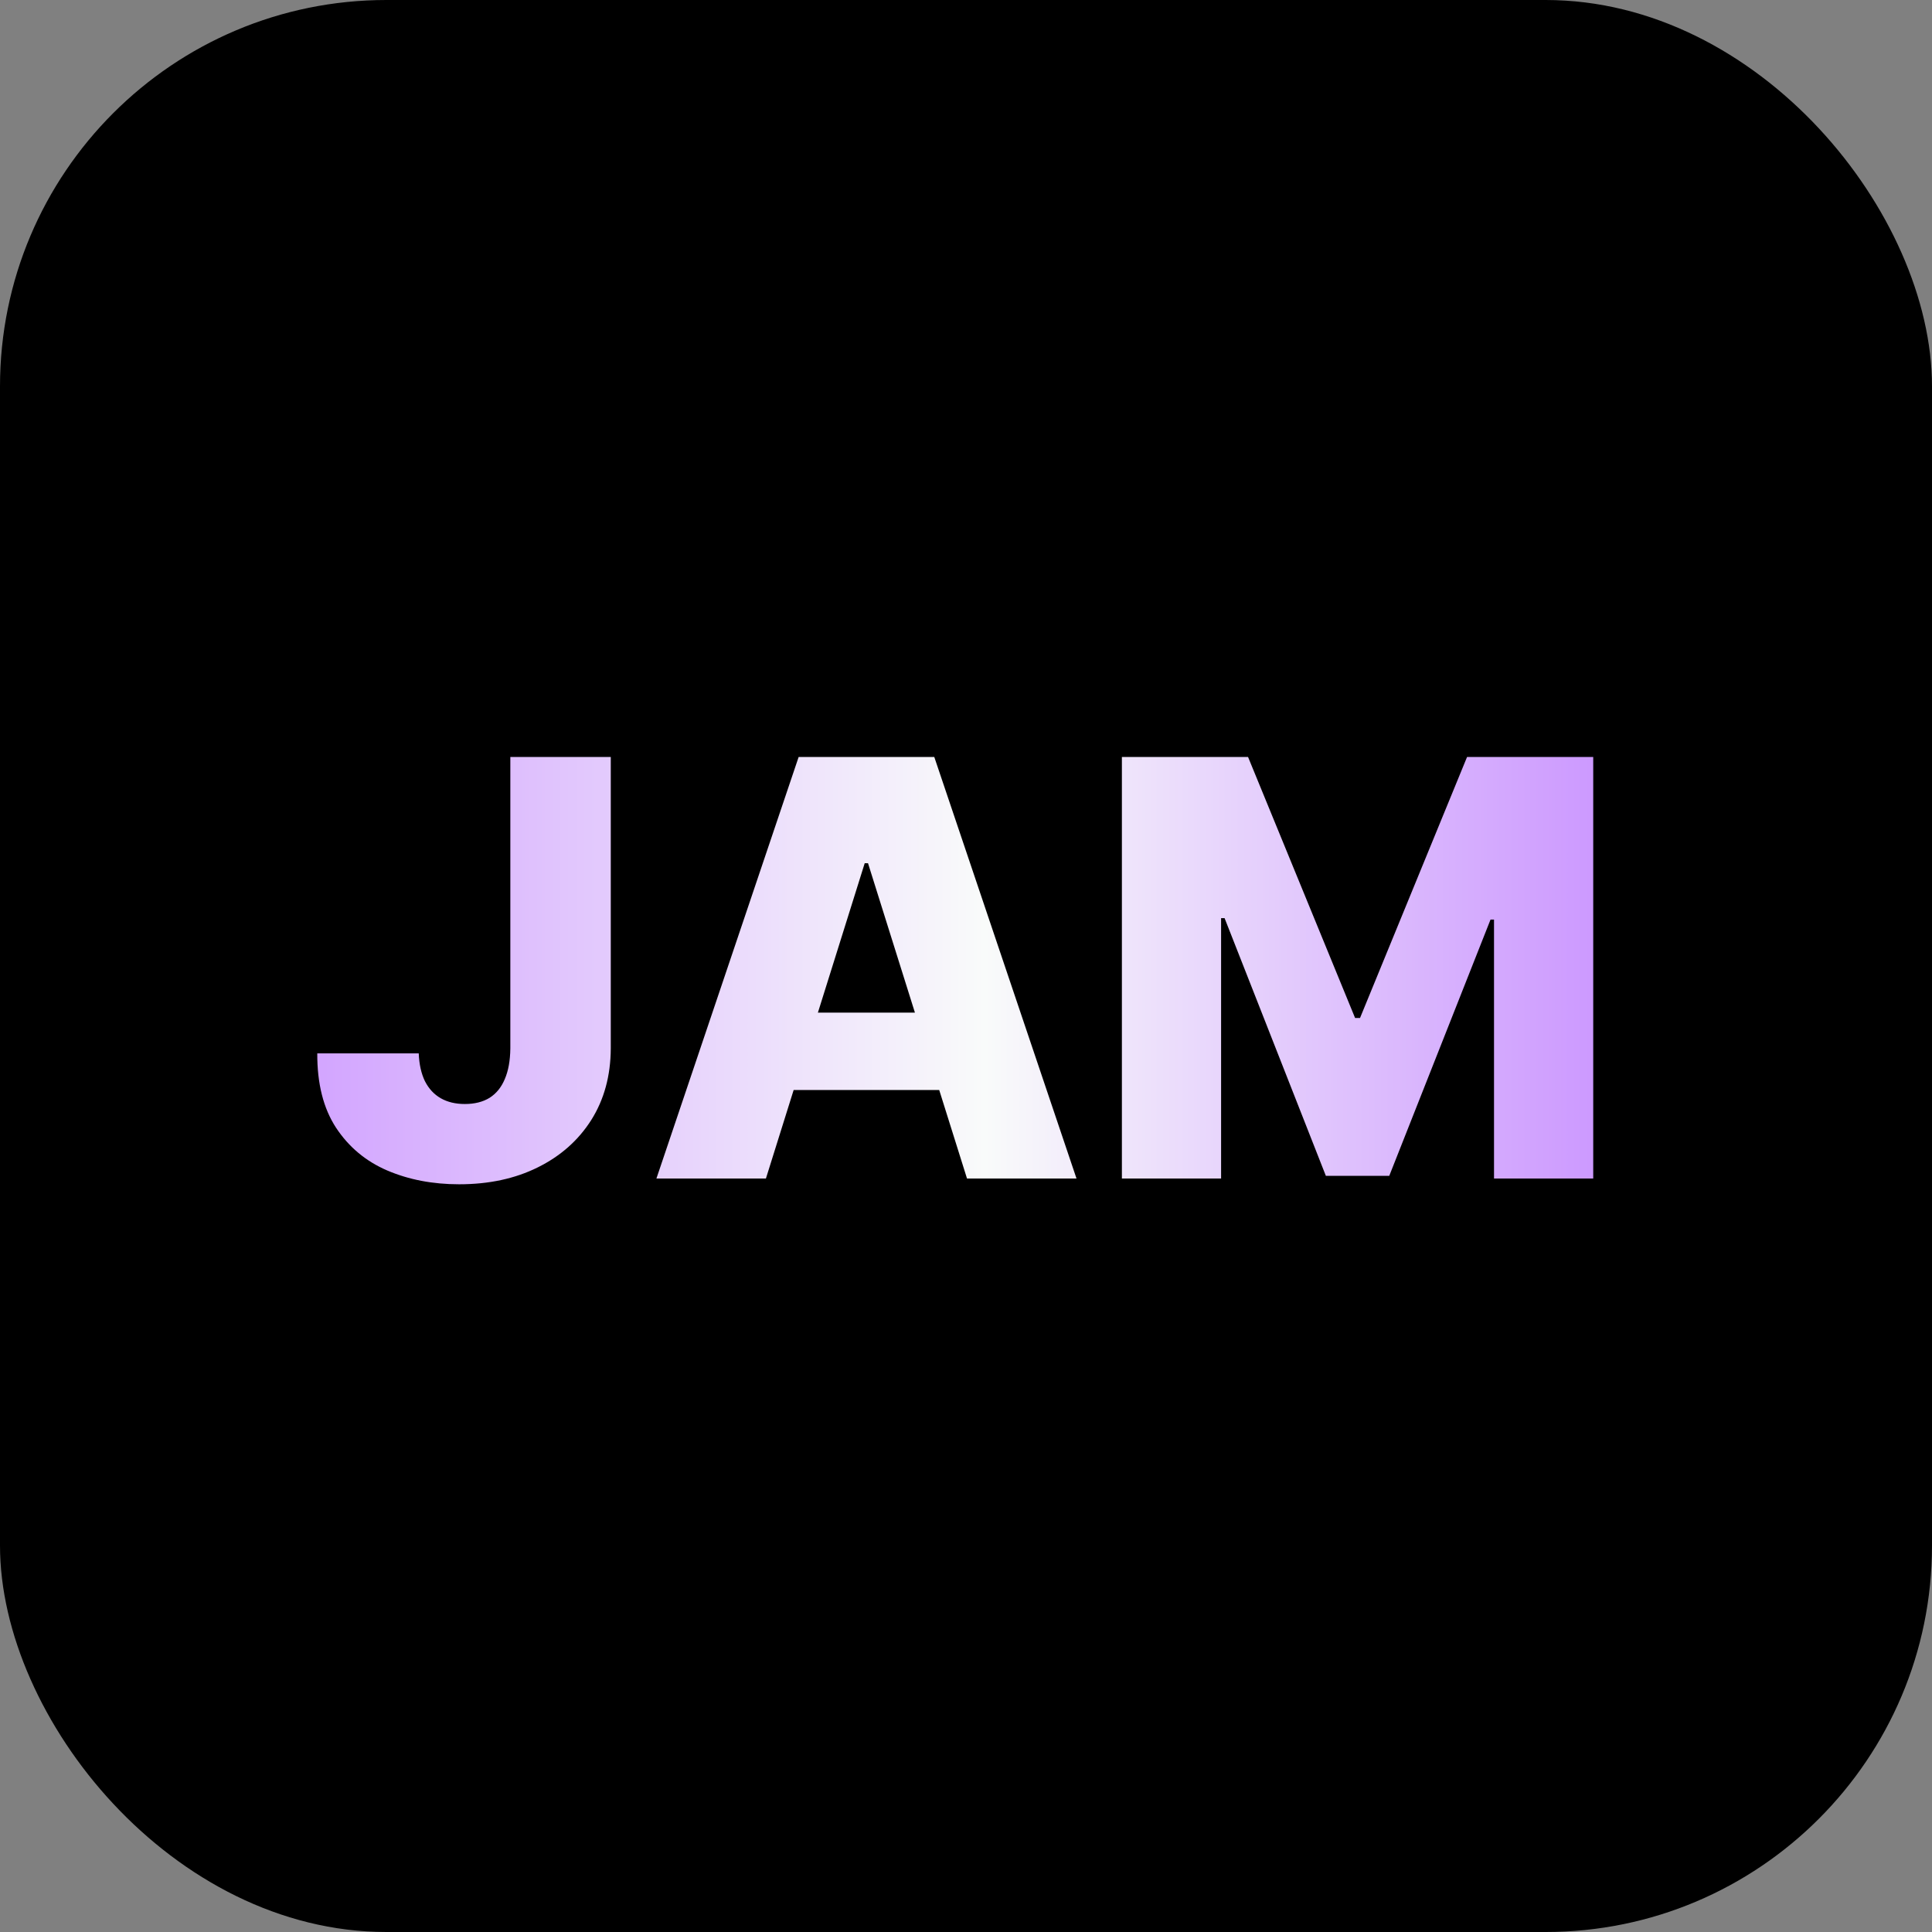
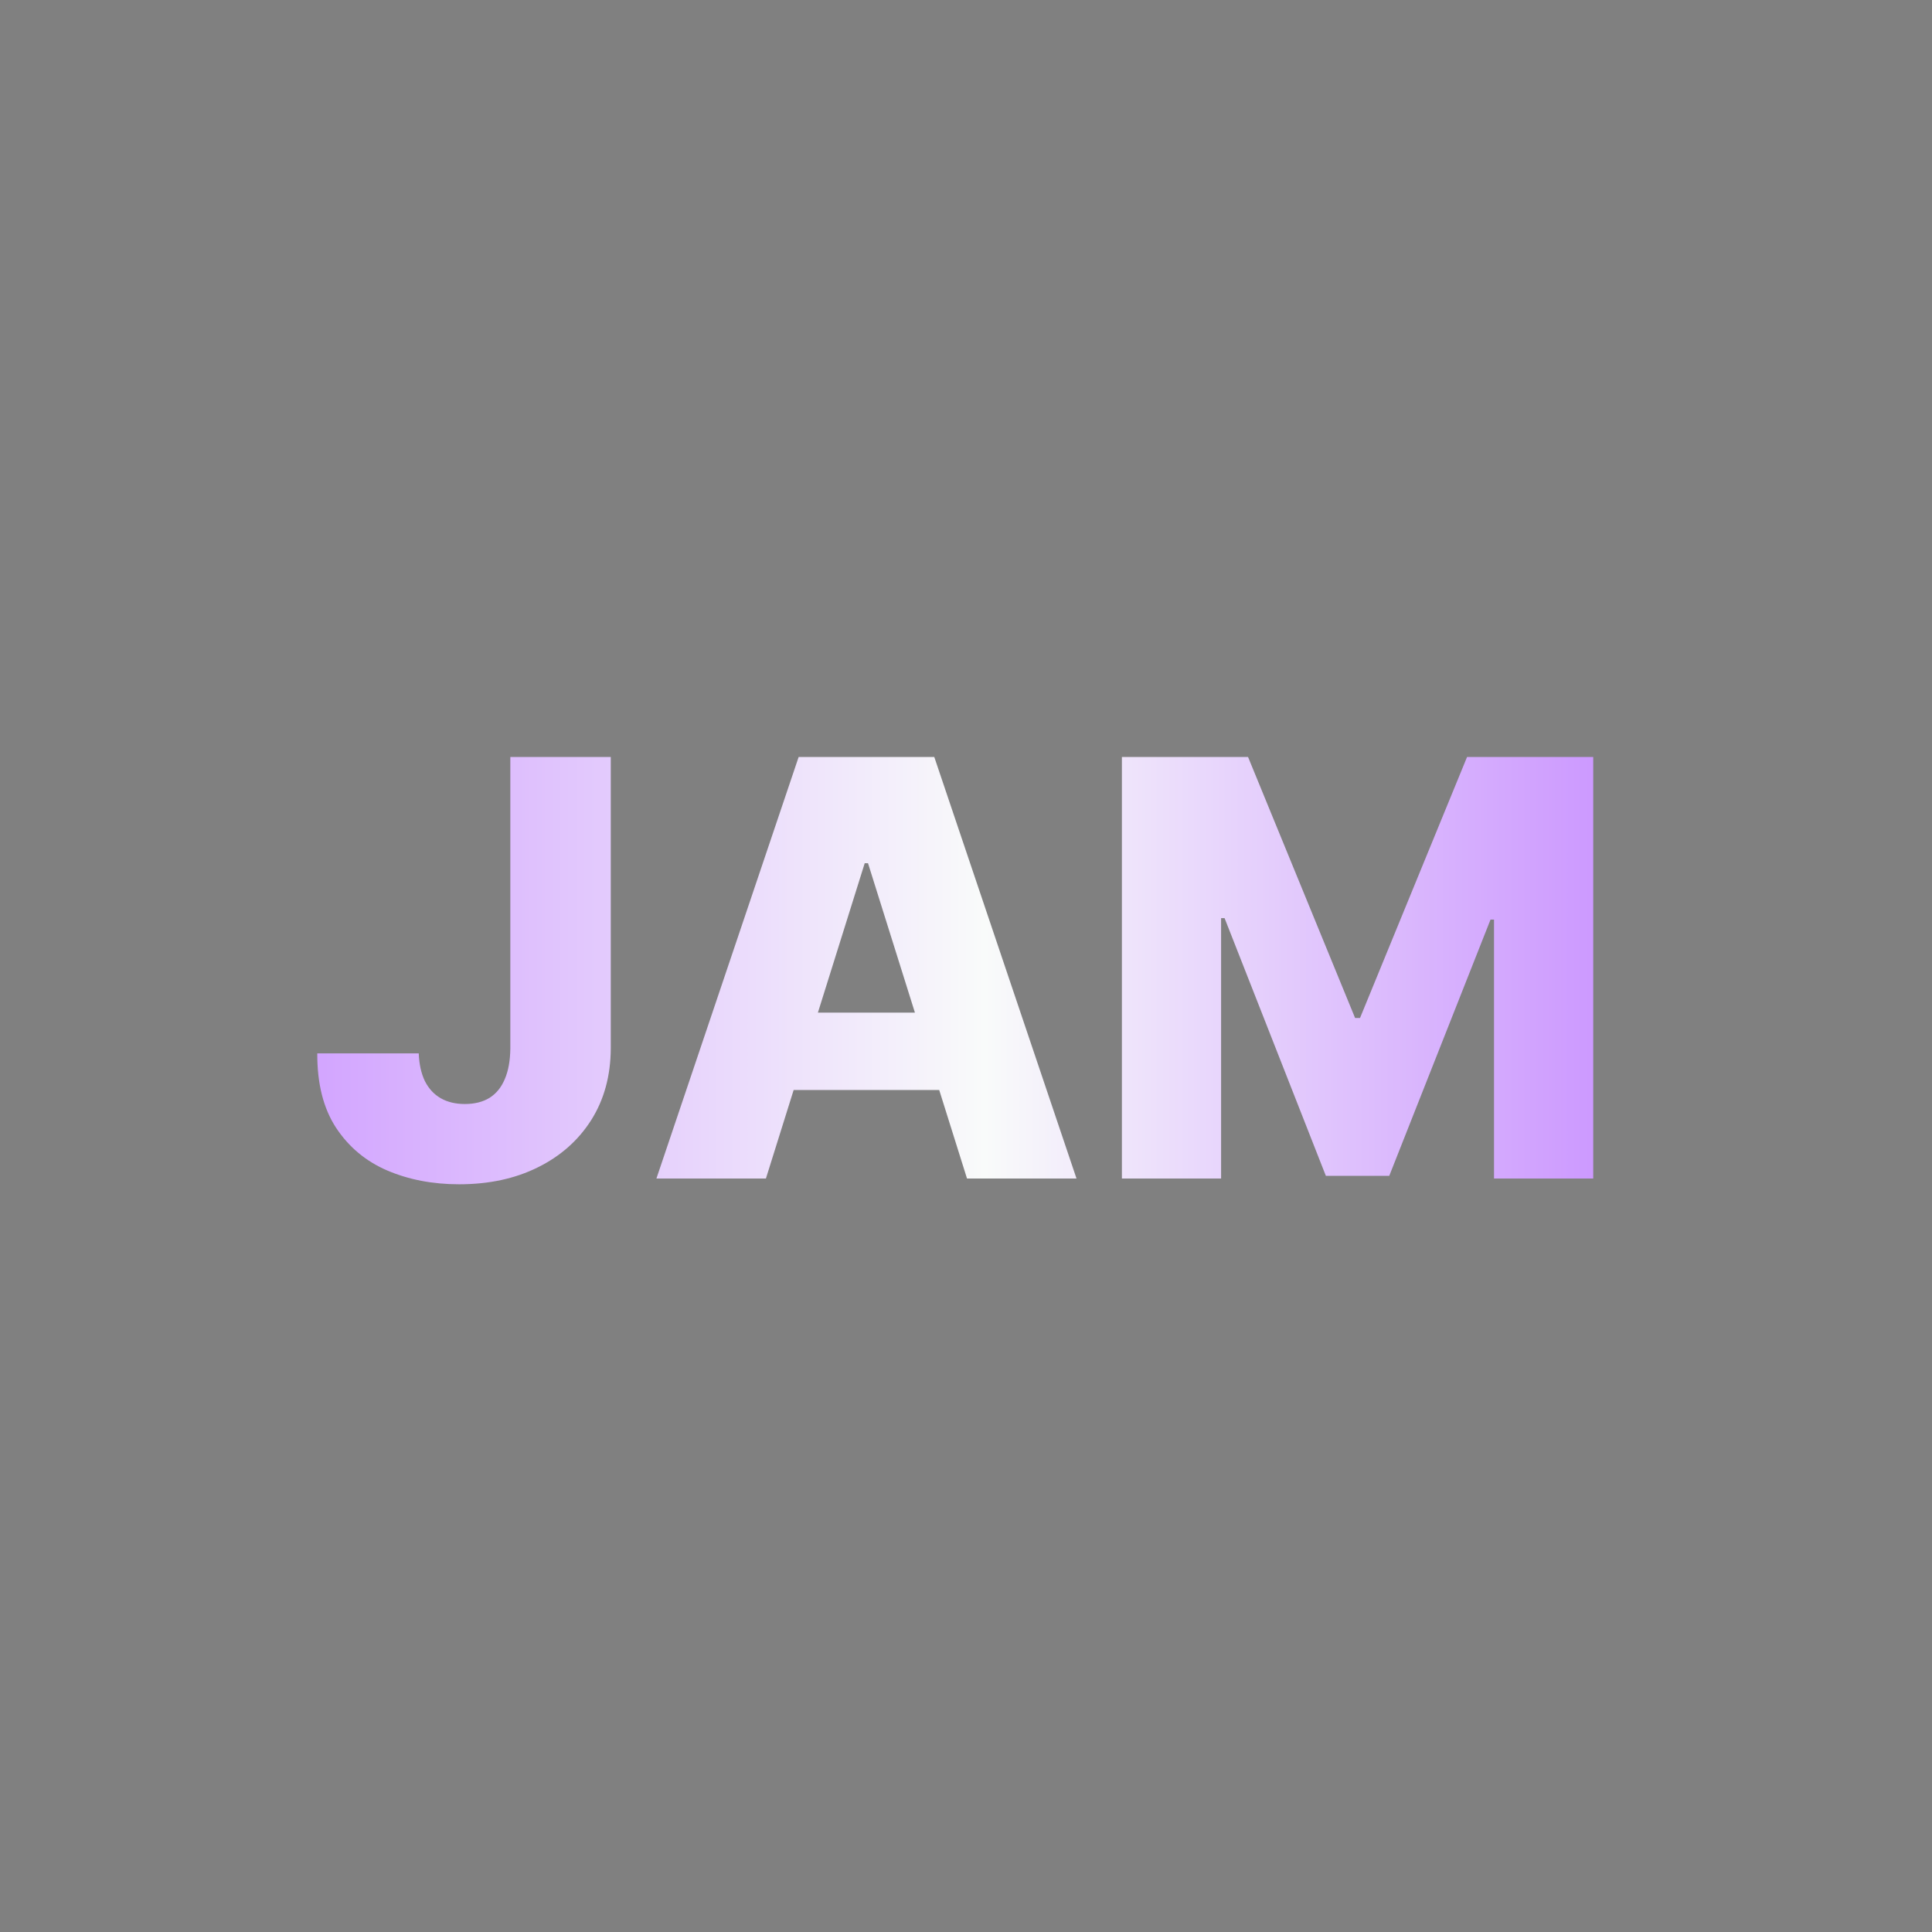
<svg xmlns="http://www.w3.org/2000/svg" width="1000" height="1000" viewBox="0 0 1000 1000" fill="none">
  <rect x="0" y="0" width="1000" height="1000" fill="#808080" stroke="none" />
-   <rect width="1000" height="1000" rx="200" fill="black" />
  <path d="M264.149 391.818H316.138V542.67C316.067 556.804 312.693 569.162 306.017 579.744C299.341 590.256 290.108 598.423 278.318 604.247C266.599 610.071 253.034 612.983 237.622 612.983C223.986 612.983 211.592 610.604 200.442 605.845C189.362 601.087 180.52 593.7 173.915 583.686C167.381 573.672 164.149 560.852 164.22 545.227H216.741C216.955 550.838 218.02 555.632 219.938 559.609C221.926 563.516 224.661 566.463 228.141 568.452C231.621 570.44 235.776 571.435 240.605 571.435C245.648 571.435 249.909 570.369 253.389 568.239C256.869 566.037 259.497 562.805 261.273 558.544C263.119 554.283 264.078 548.991 264.149 542.67V391.818ZM396.438 610H339.762L413.377 391.818H483.583L557.198 610H500.522L449.279 446.79H447.574L396.438 610ZM388.874 524.134H507.34V564.19H388.874V524.134ZM580.689 391.818H645.994L701.392 526.903H703.949L759.346 391.818H824.652V610H773.302V475.98H771.491L719.076 608.615H686.264L633.849 475.234H632.038V610H580.689V391.818Z" fill="url(#paint0_linear_49_2)" />
  <defs>
    <linearGradient id="paint0_linear_49_2" x1="159" y1="500.5" x2="842" y2="500.5" gradientUnits="userSpaceOnUse">
      <stop stop-color="#D2A4FF" />
      <stop offset="0.514" stop-color="#F9FBFA" />
      <stop offset="1" stop-color="#CA94FF" />
    </linearGradient>
  </defs>
</svg>